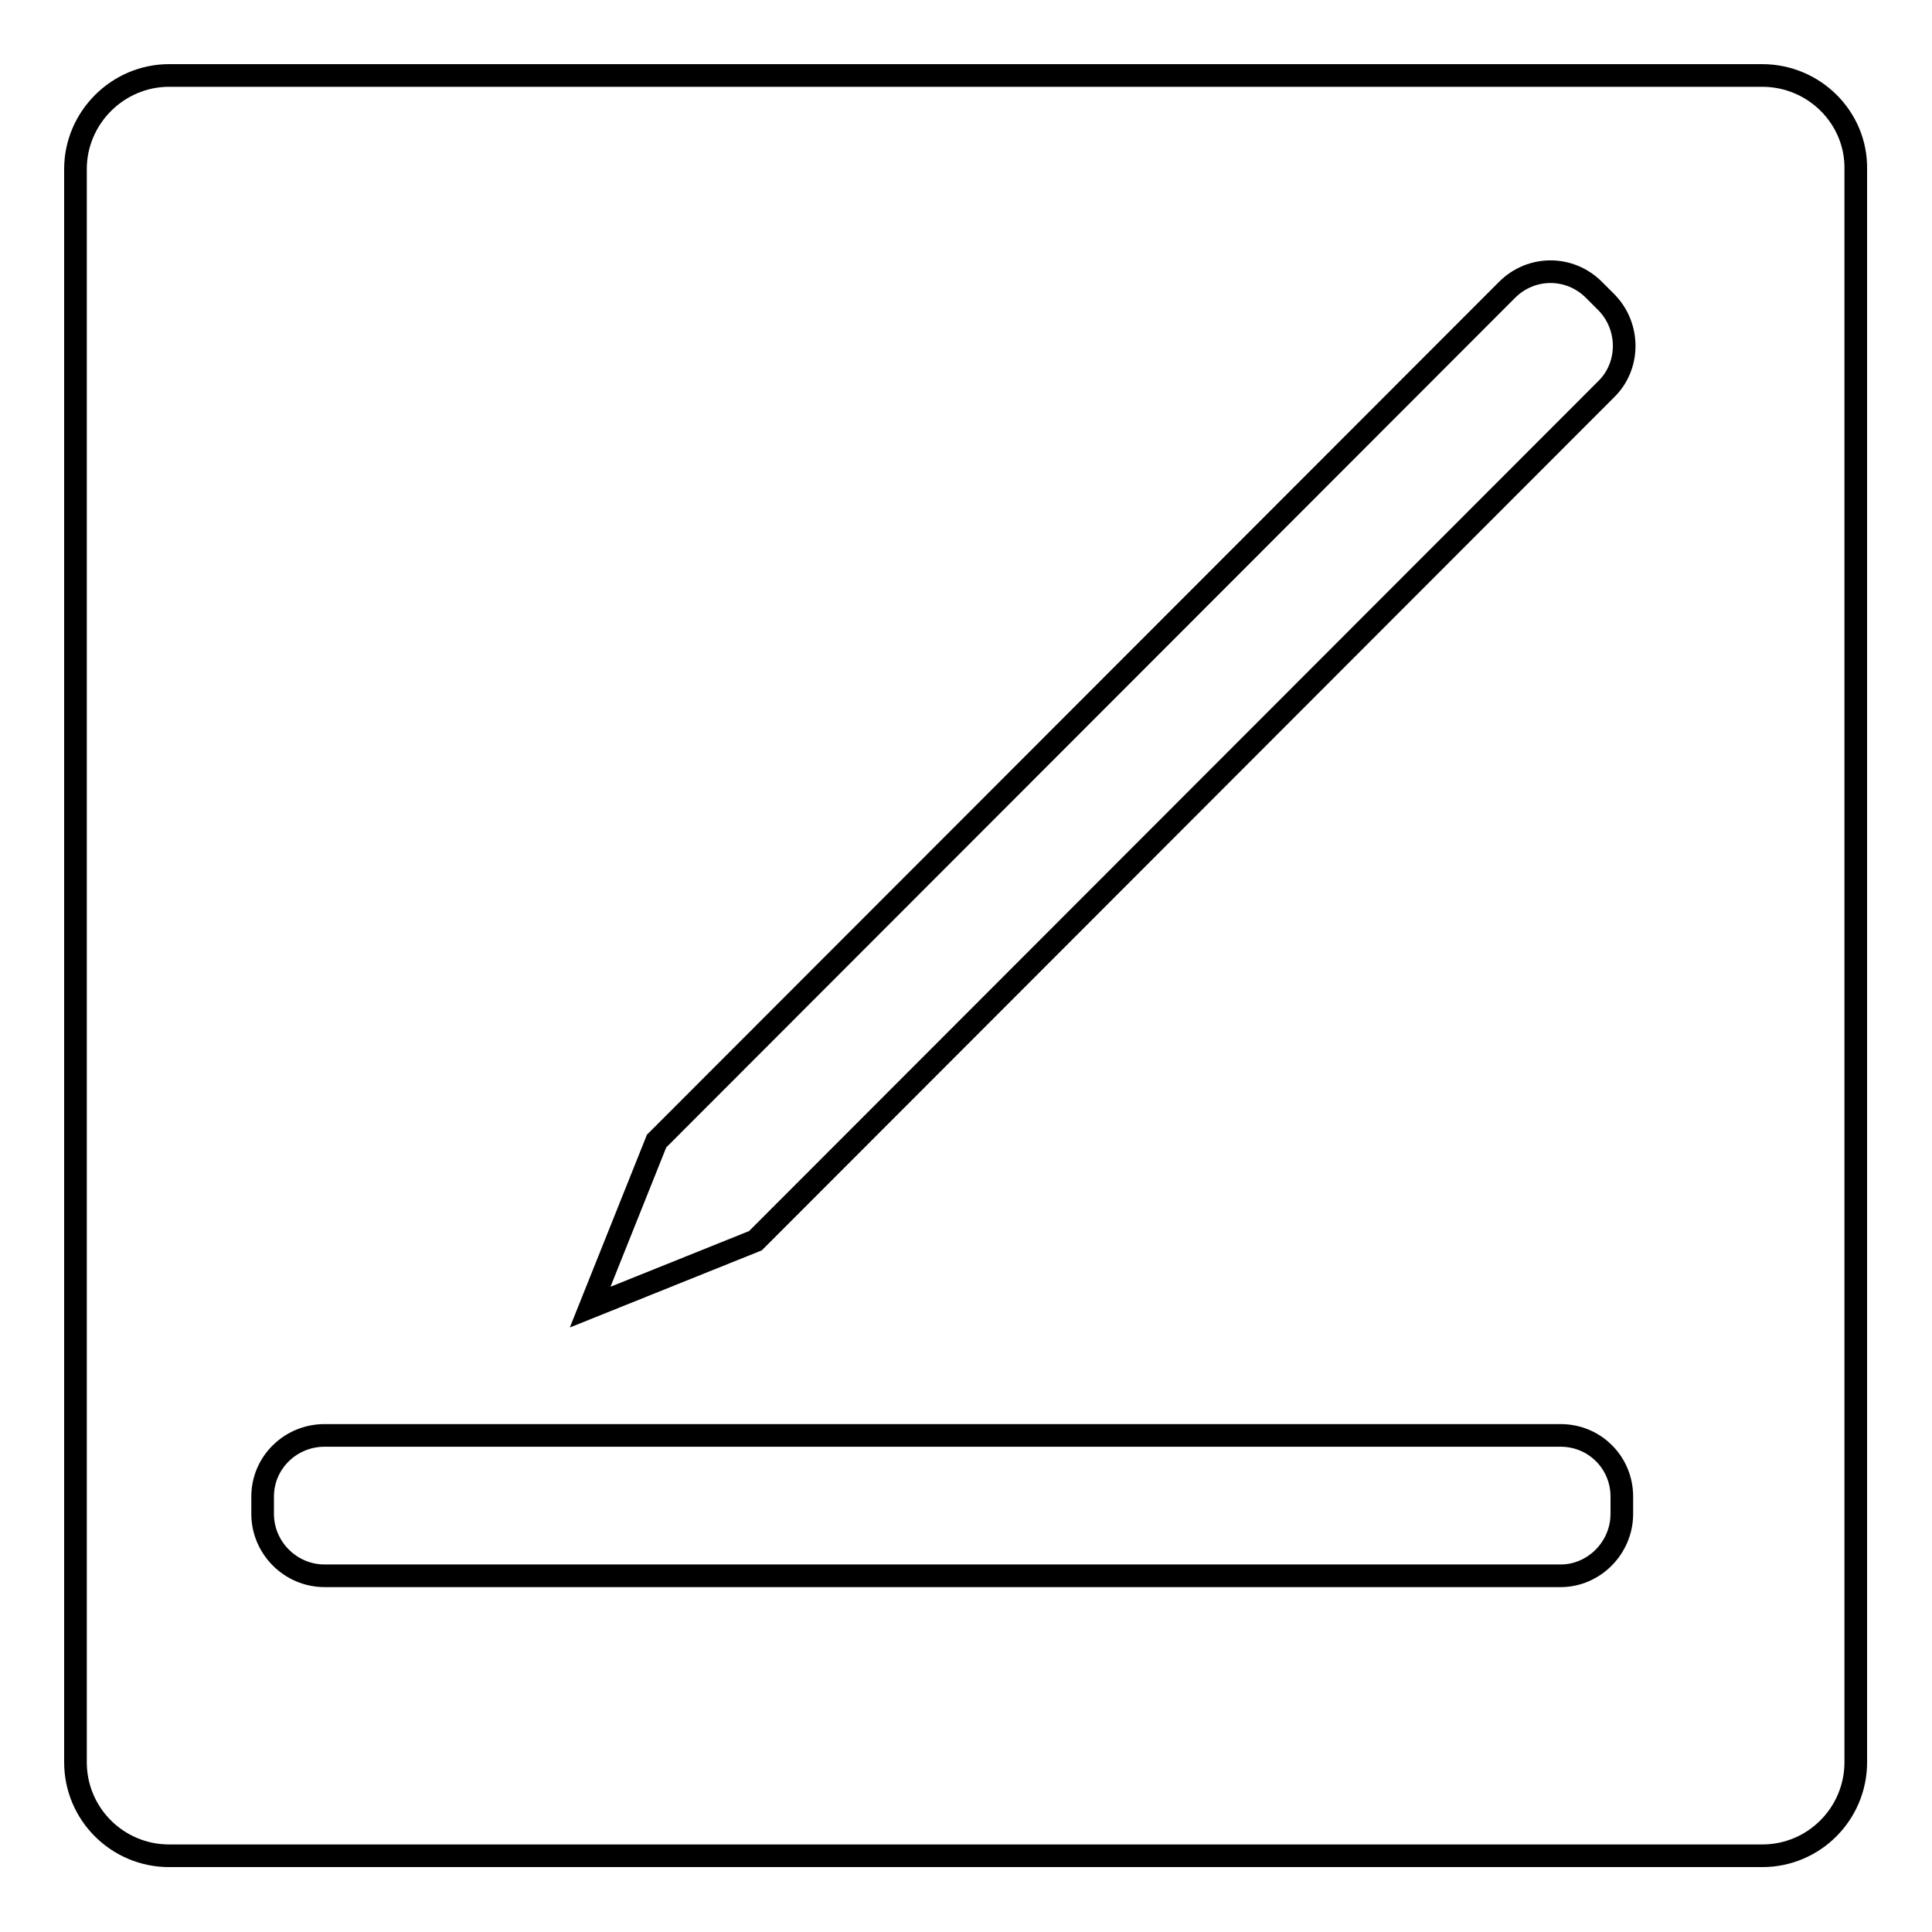
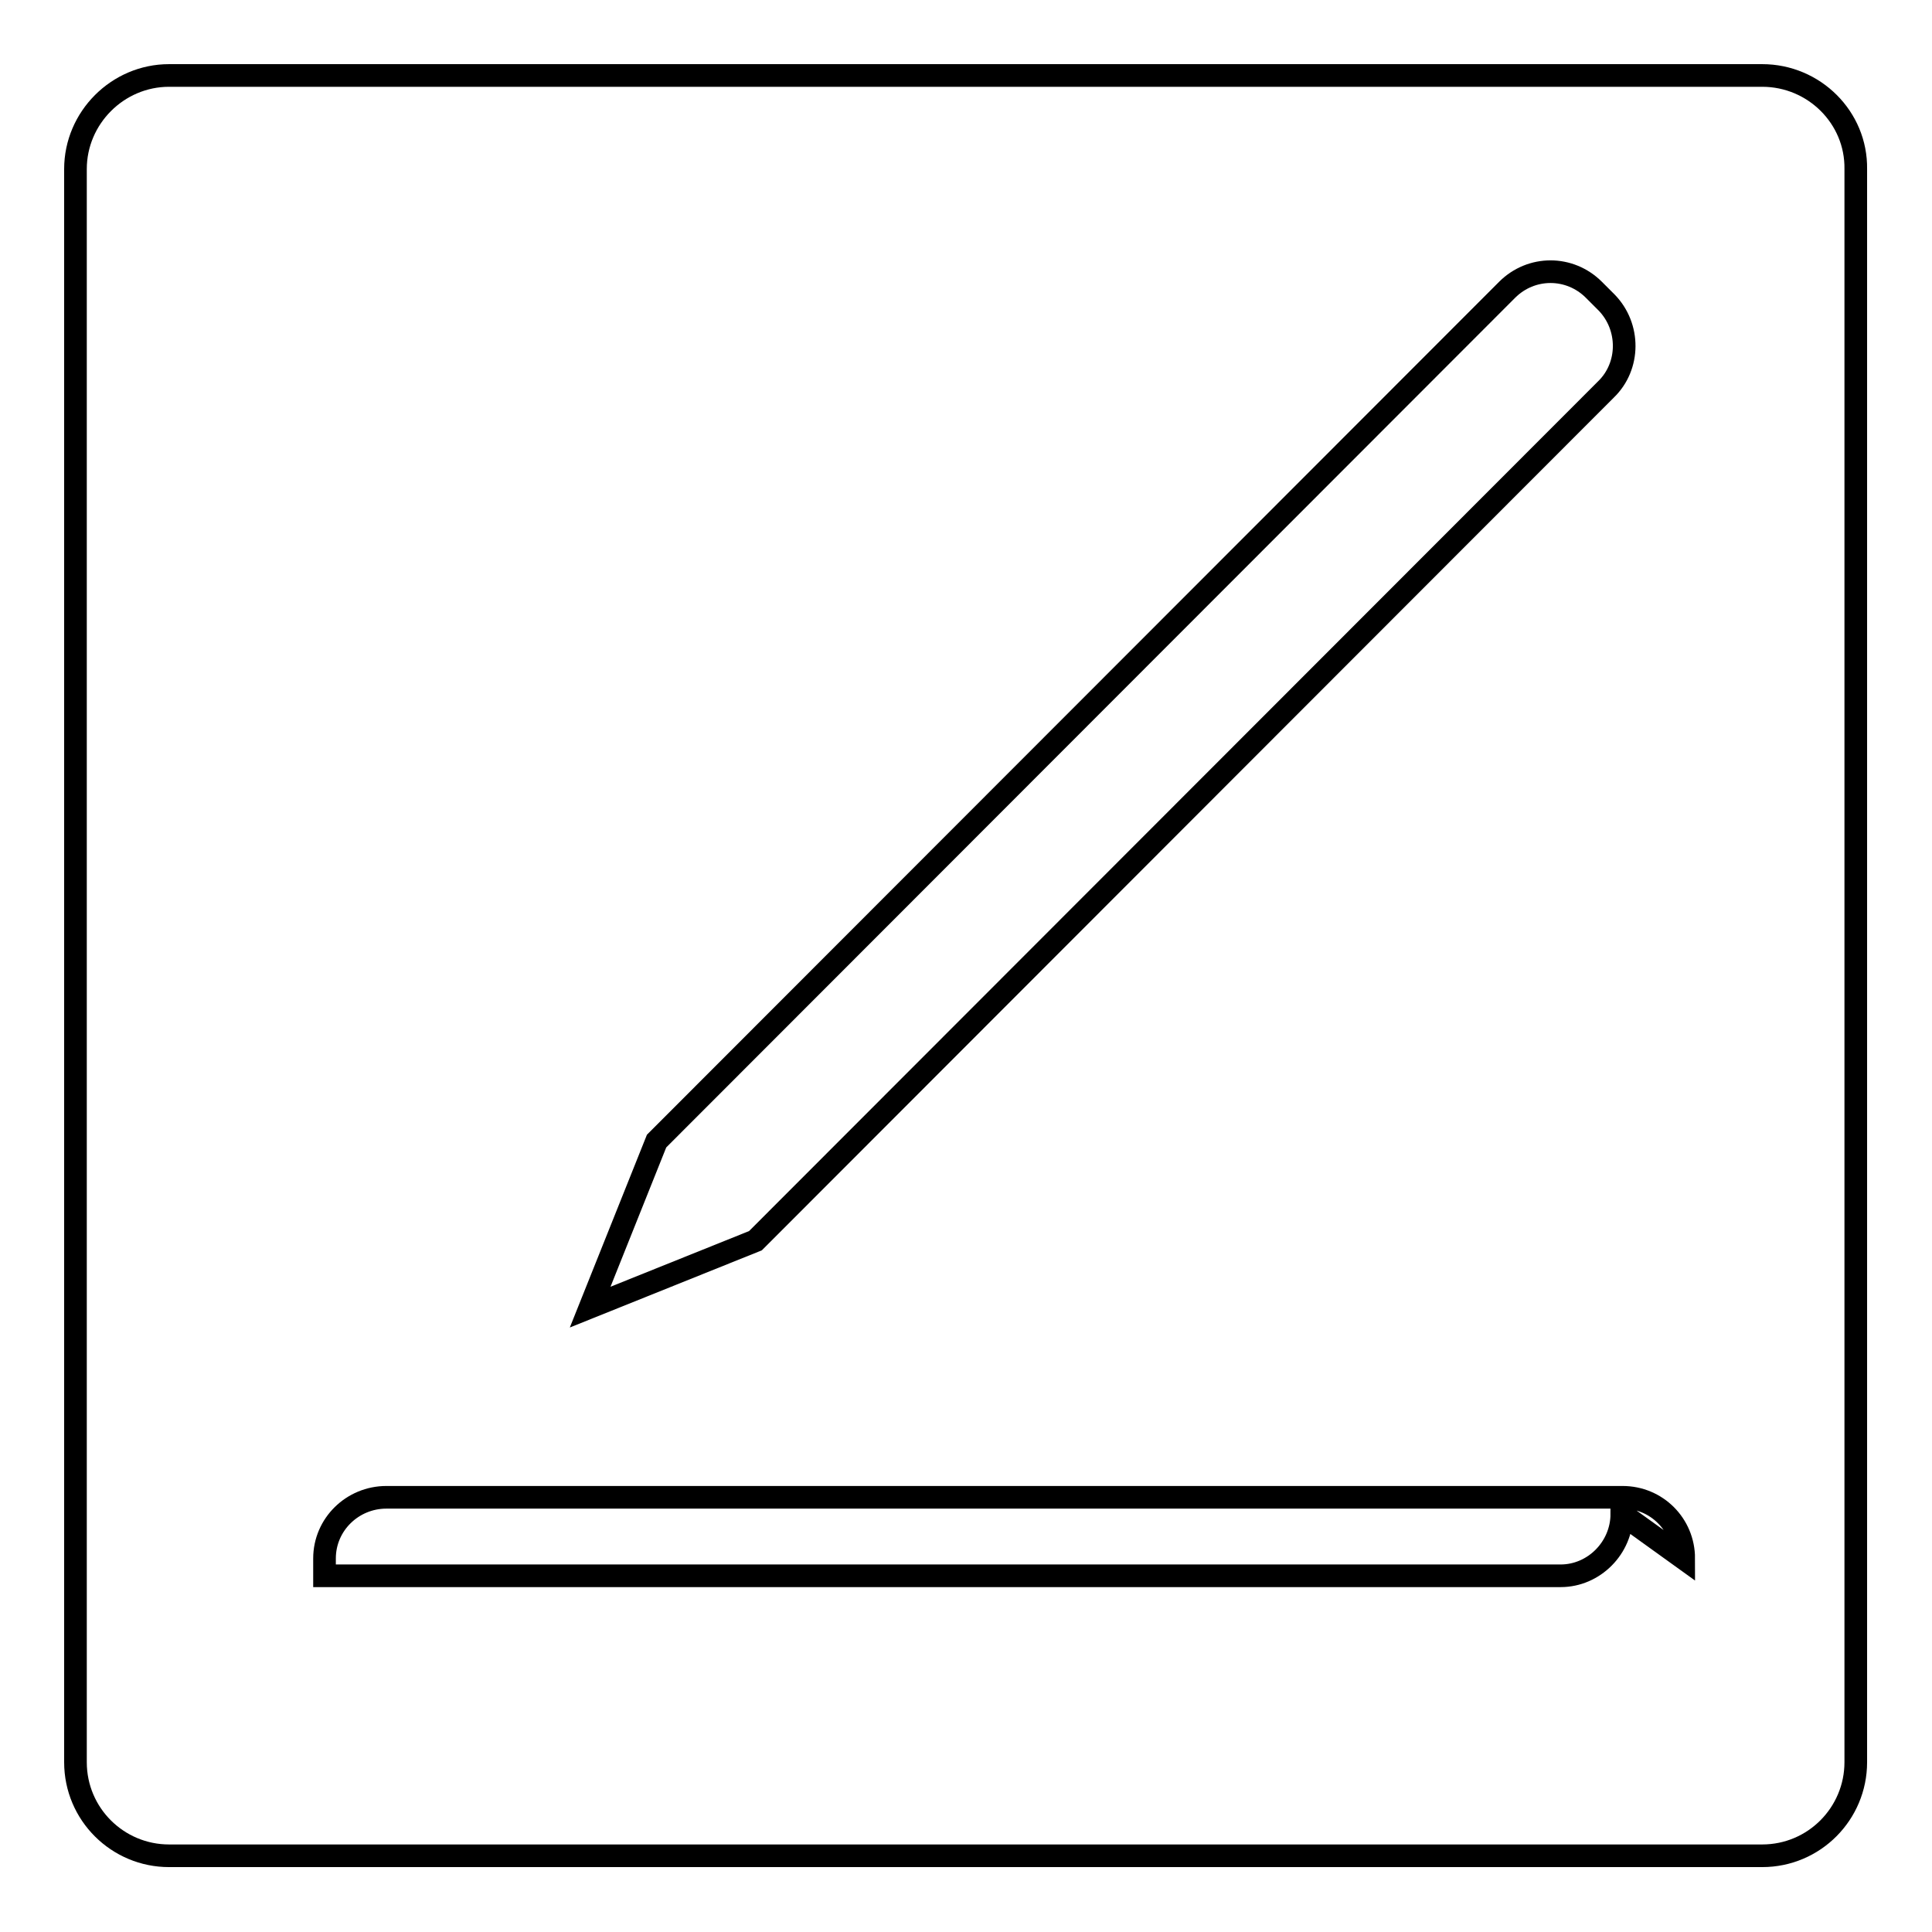
<svg xmlns="http://www.w3.org/2000/svg" version="1.1" x="0px" y="0px" viewBox="0 0 256 256" enable-background="new 0 0 256 256" xml:space="preserve">
  <g>
    <g>
-       <path stroke-width="3" fill-opacity="0" stroke="#000000" d="M233.5,10H22.4C15.6,10,10,15.6,10,22.4v211.1c0,6.9,5.6,12.4,12.4,12.4h211.1c6.9,0,12.4-5.6,12.4-12.4V22.4C246,15.6,240.4,10,233.5,10z M214.9,200.6c0,4.5-3.7,8.2-8.1,8.2H43c-4.5,0-8.2-3.7-8.2-8.2v-2.3c0-4.5,3.7-8.1,8.2-8.1h163.8c4.5,0,8.1,3.6,8.1,8.1L214.9,200.6L214.9,200.6z M212.8,51.6L100.1,164.4l-21.9,8.8l8.8-22L199.7,38.4c3.2-3.2,8.3-3.2,11.5,0l1.7,1.7C216,43.3,216,48.5,212.8,51.6z" />
+       <path stroke-width="3" fill-opacity="0" stroke="#000000" d="M233.5,10H22.4C15.6,10,10,15.6,10,22.4v211.1c0,6.9,5.6,12.4,12.4,12.4h211.1c6.9,0,12.4-5.6,12.4-12.4V22.4C246,15.6,240.4,10,233.5,10z M214.9,200.6c0,4.5-3.7,8.2-8.1,8.2H43v-2.3c0-4.5,3.7-8.1,8.2-8.1h163.8c4.5,0,8.1,3.6,8.1,8.1L214.9,200.6L214.9,200.6z M212.8,51.6L100.1,164.4l-21.9,8.8l8.8-22L199.7,38.4c3.2-3.2,8.3-3.2,11.5,0l1.7,1.7C216,43.3,216,48.5,212.8,51.6z" />
    </g>
  </g>
</svg>